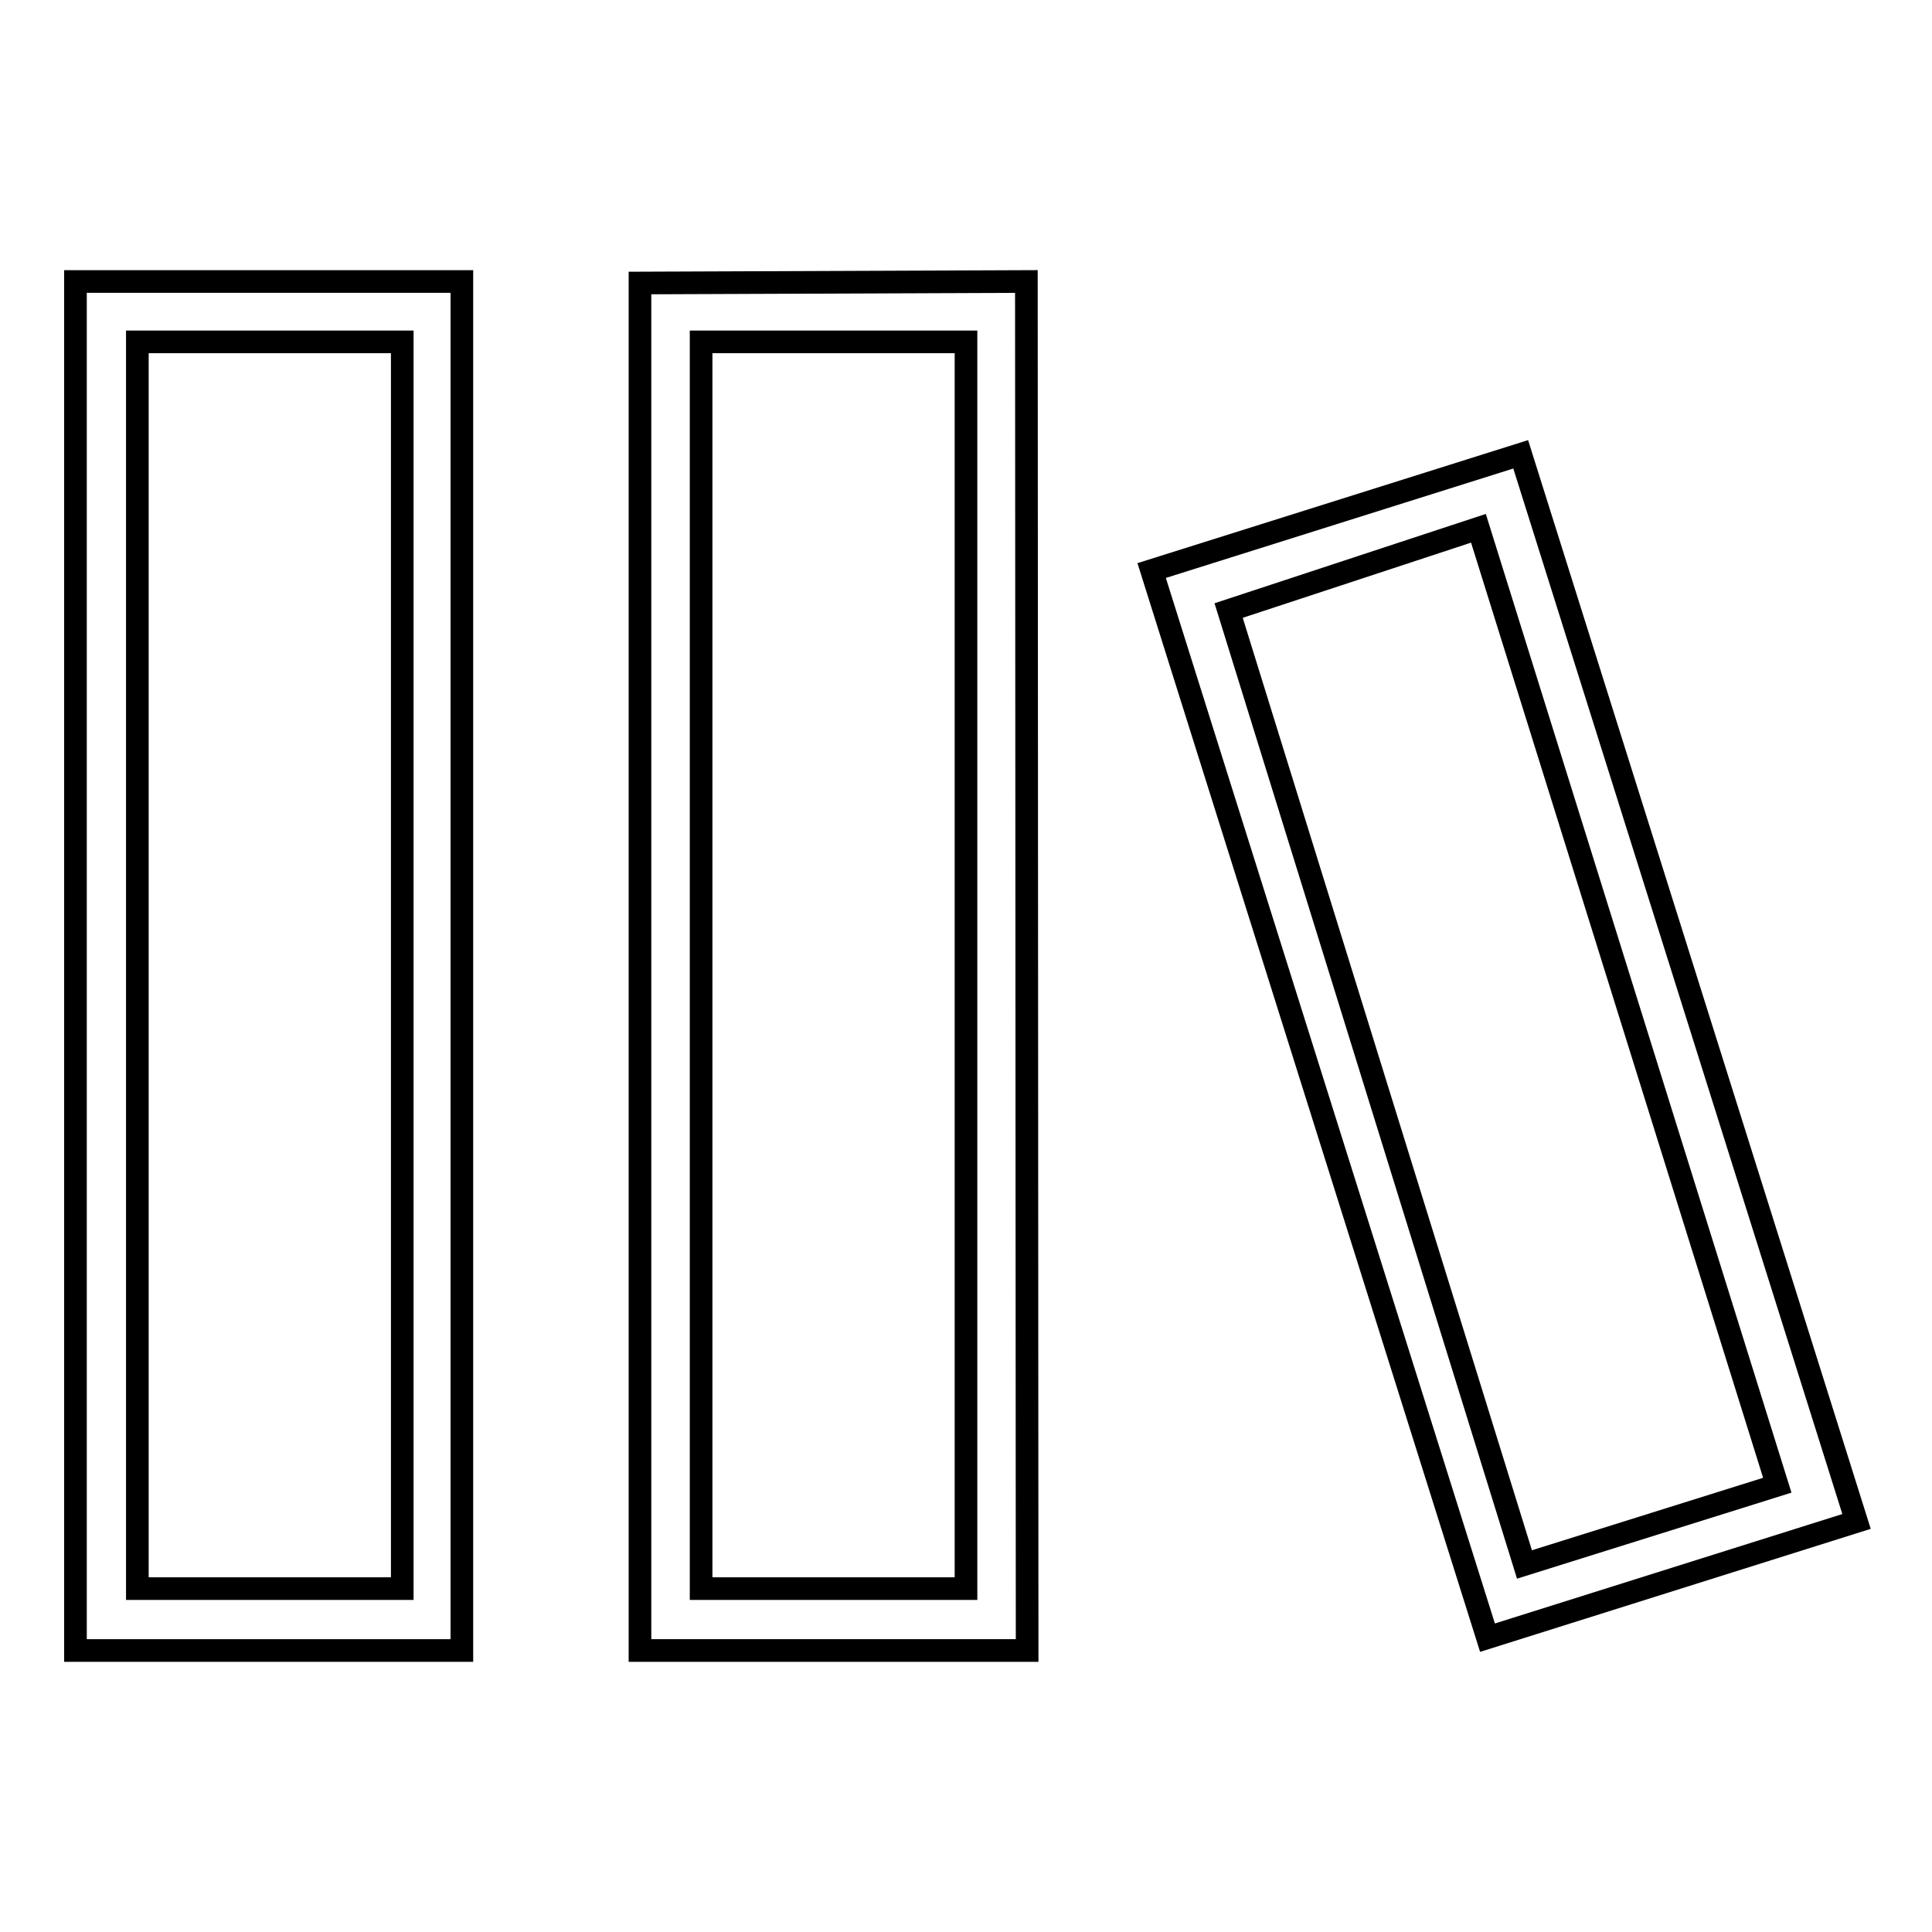
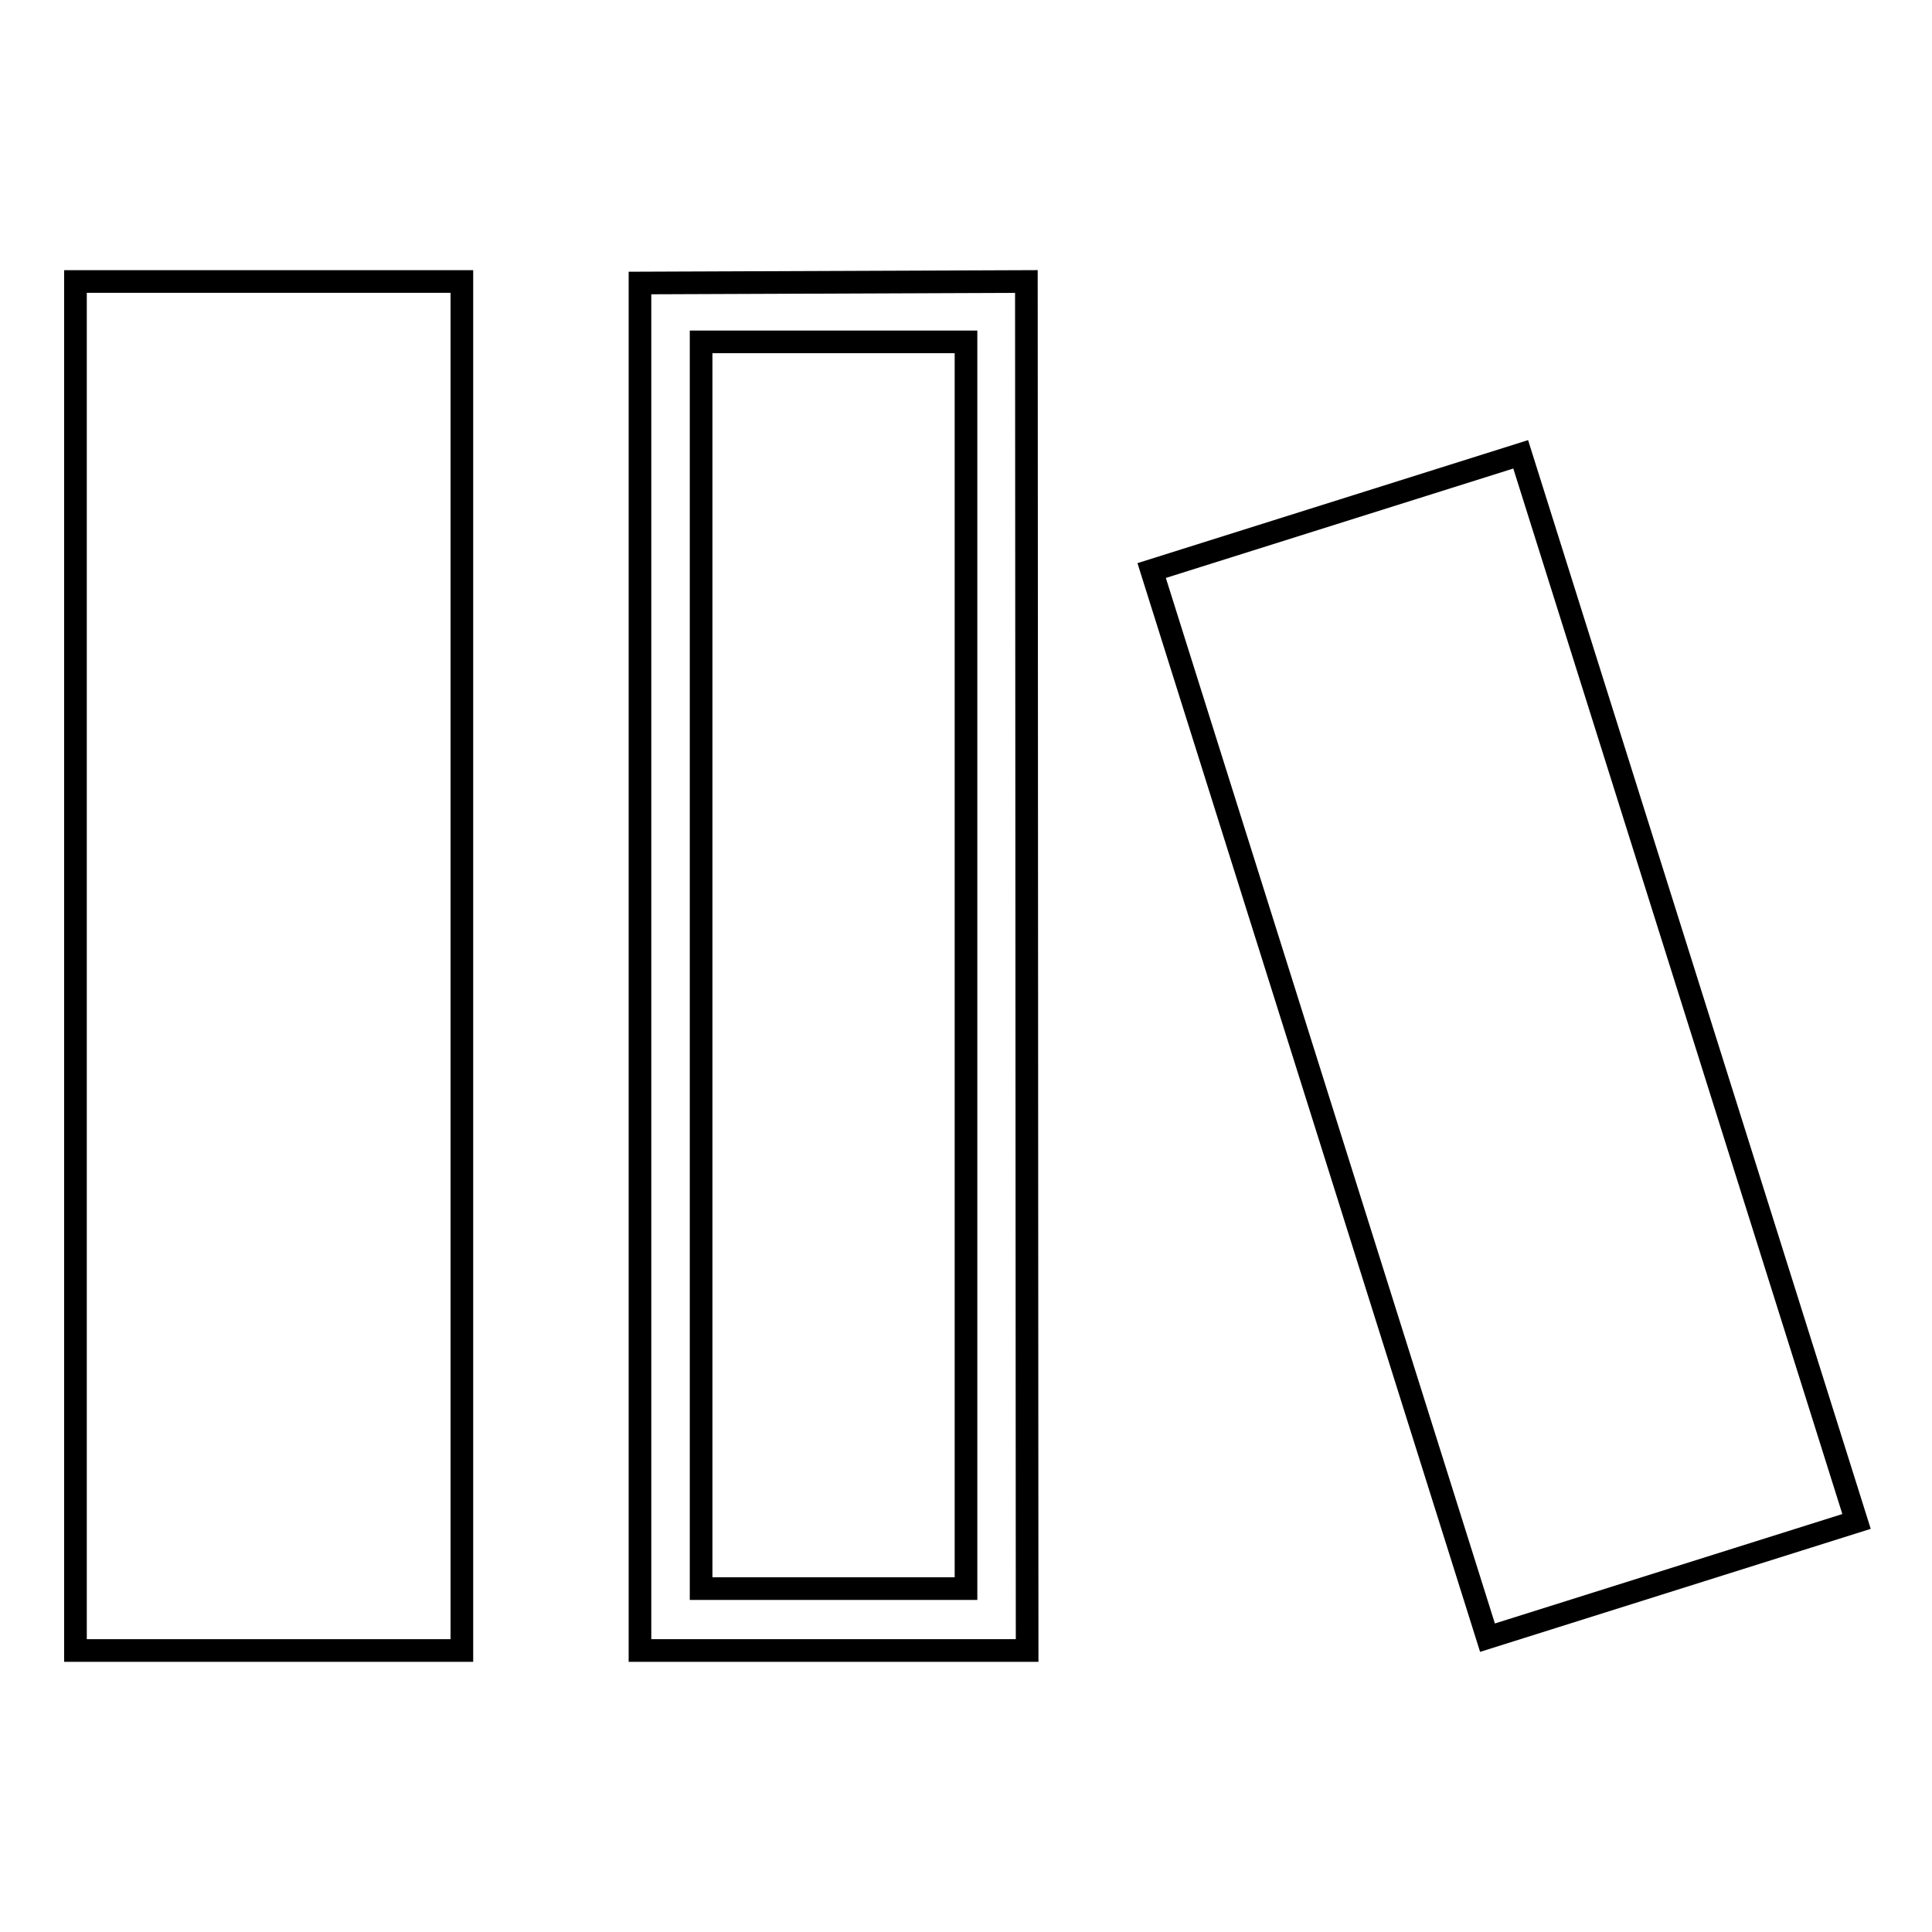
<svg xmlns="http://www.w3.org/2000/svg" version="1.1" x="0px" y="0px" viewBox="0 0 256 256" enable-background="new 0 0 256 256" xml:space="preserve">
  <g>
    <g>
      <path stroke-width="3" fill-opacity="0" stroke="#000000" d="M10,37.3h51.2v181.4H10V37.3z" />
      <path stroke-width="3" fill-opacity="0" stroke="#000000" d="M136.1,218.7H84.8V37.5l51.2-0.2L136.1,218.7L136.1,218.7z" />
      <path stroke-width="3" fill-opacity="0" stroke="#000000" d="M152.6,75.6l48.9-15.4L246,201.6L197.1,217L152.6,75.6z" />
-       <path stroke-width="3" fill-opacity="0" stroke="#000000" d="M18.2,45.3h35.1v165.2H18.2V45.3z" />
      <path stroke-width="3" fill-opacity="0" stroke="#000000" d="M92.9,45.3H128v165.2H92.9V45.3z" />
-       <path stroke-width="3" fill-opacity="0" stroke="#000000" d="M162.8,80.9L195.9,70l39.6,126.8l-33.5,10.5L162.8,80.9z" />
    </g>
  </g>
</svg>